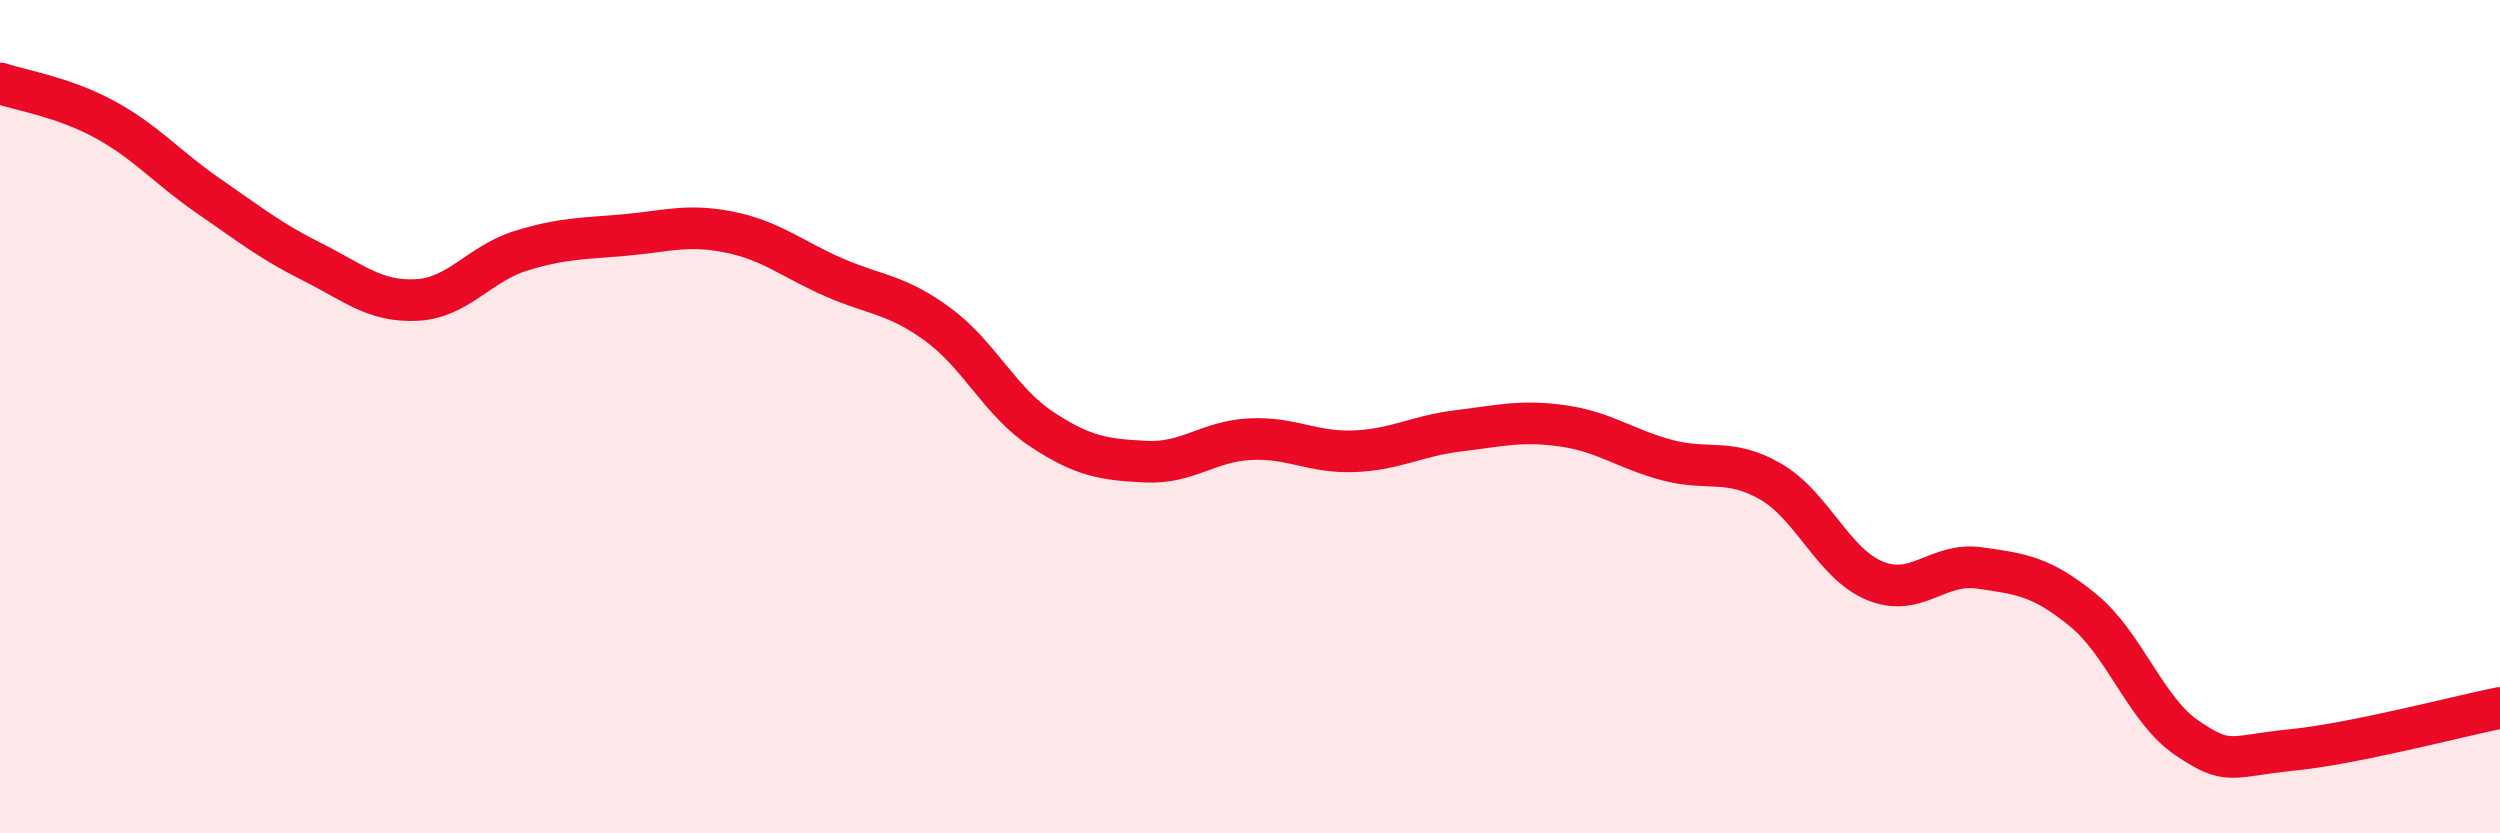
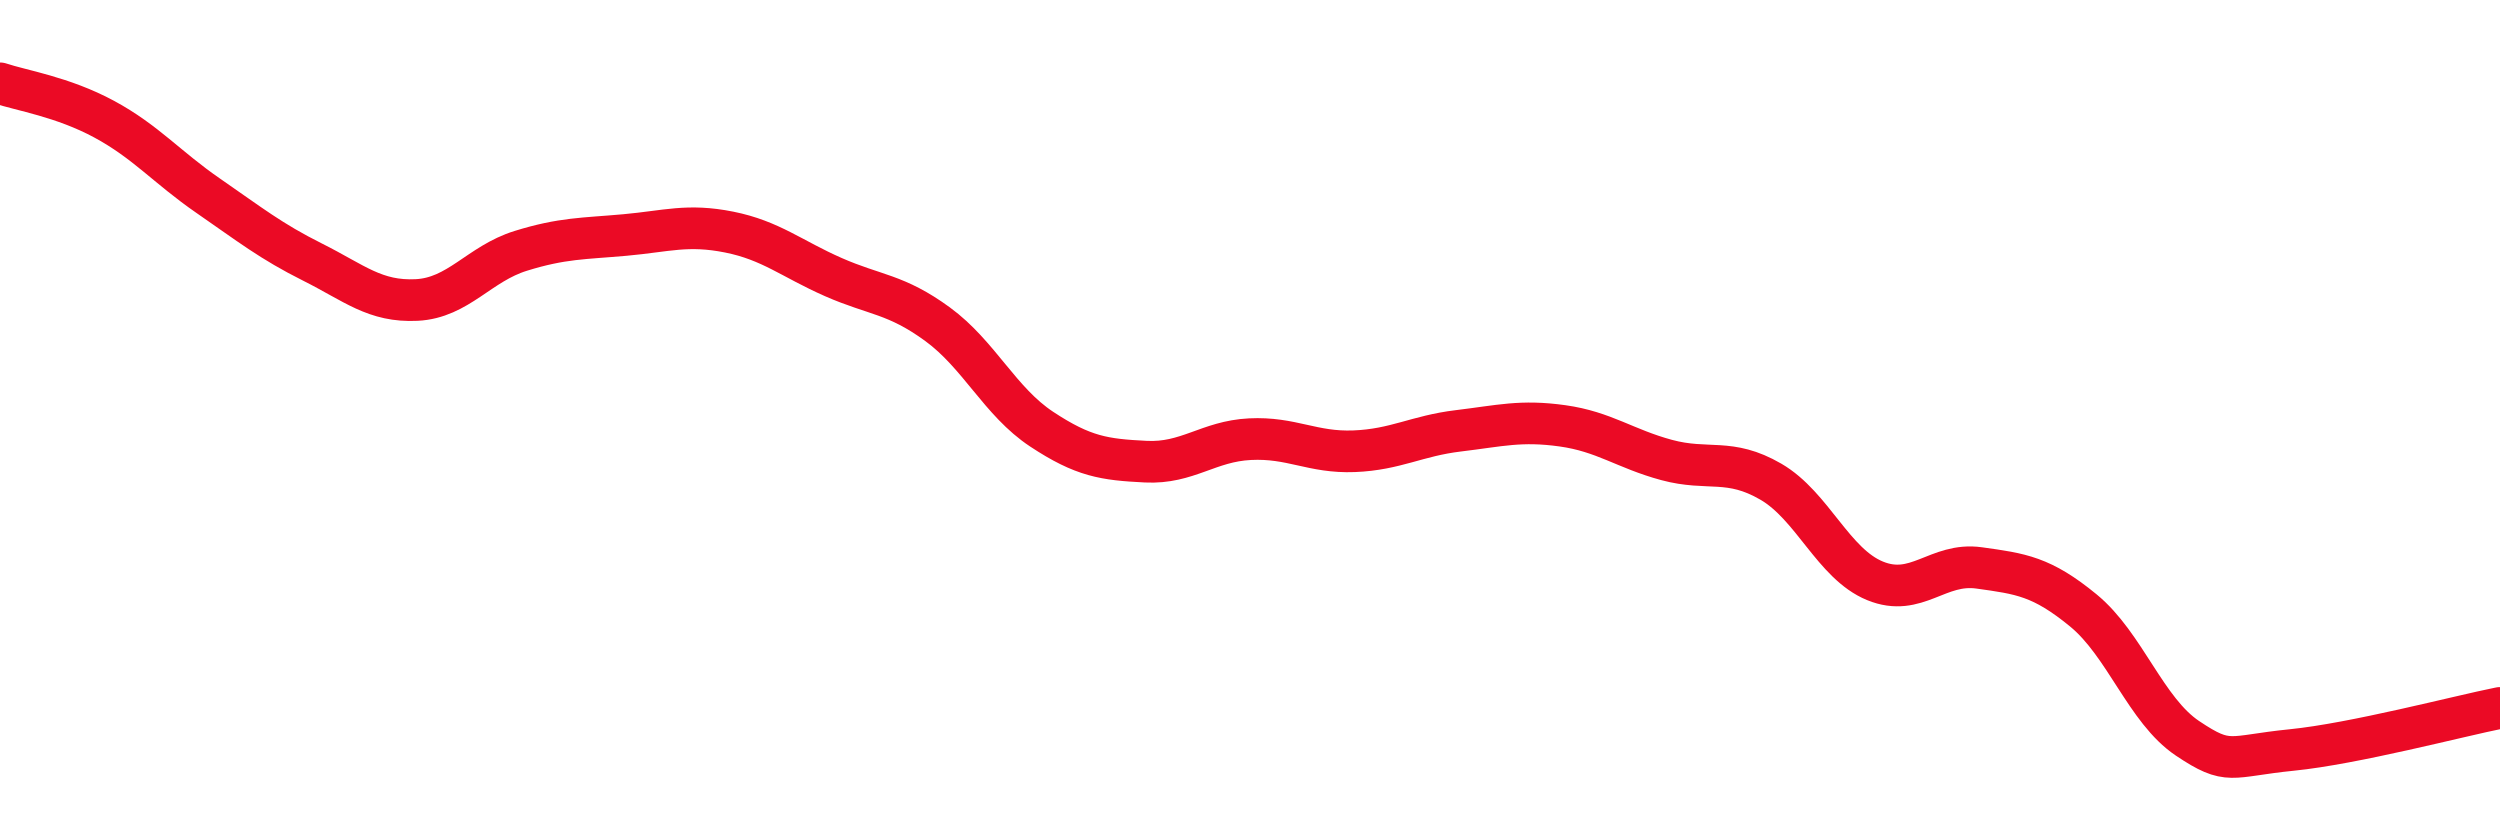
<svg xmlns="http://www.w3.org/2000/svg" width="60" height="20" viewBox="0 0 60 20">
-   <path d="M 0,2 C 0.5,2.17 1.5,2.32 2.5,2.86 C 3.5,3.4 4,4.01 5,4.7 C 6,5.39 6.5,5.79 7.5,6.29 C 8.5,6.79 9,7.25 10,7.2 C 11,7.15 11.5,6.33 12.5,6.02 C 13.5,5.71 14,5.73 15,5.64 C 16,5.55 16.5,5.37 17.5,5.57 C 18.5,5.77 19,6.21 20,6.65 C 21,7.09 21.5,7.05 22.5,7.78 C 23.5,8.51 24,9.64 25,10.3 C 26,10.96 26.5,11.03 27.5,11.08 C 28.5,11.13 29,10.59 30,10.54 C 31,10.49 31.5,10.87 32.5,10.83 C 33.5,10.79 34,10.46 35,10.34 C 36,10.22 36.5,10.08 37.5,10.22 C 38.5,10.36 39,10.77 40,11.04 C 41,11.31 41.5,10.98 42.5,11.56 C 43.5,12.14 44,13.53 45,13.94 C 46,14.35 46.5,13.49 47.5,13.63 C 48.5,13.77 49,13.83 50,14.65 C 51,15.47 51.5,17.05 52.5,17.72 C 53.5,18.39 53.5,18.15 55,18 C 56.5,17.85 59,17.19 60,16.99L60 20L0 20Z" fill="#EB0A25" opacity="0.1" stroke-linecap="round" stroke-linejoin="round" />
  <path d="M 0,2 C 0.5,2.17 1.5,2.32 2.5,2.86 C 3.5,3.4 4,4.01 5,4.7 C 6,5.39 6.5,5.79 7.5,6.29 C 8.5,6.79 9,7.25 10,7.2 C 11,7.15 11.5,6.33 12.5,6.02 C 13.5,5.71 14,5.73 15,5.64 C 16,5.55 16.5,5.37 17.5,5.57 C 18.5,5.77 19,6.21 20,6.65 C 21,7.09 21.5,7.05 22.5,7.78 C 23.5,8.51 24,9.64 25,10.3 C 26,10.96 26.5,11.03 27.5,11.08 C 28.5,11.13 29,10.59 30,10.54 C 31,10.49 31.5,10.87 32.5,10.83 C 33.5,10.79 34,10.46 35,10.34 C 36,10.22 36.5,10.08 37.5,10.22 C 38.5,10.36 39,10.77 40,11.04 C 41,11.31 41.5,10.98 42.5,11.56 C 43.5,12.14 44,13.53 45,13.94 C 46,14.35 46.5,13.49 47.5,13.63 C 48.5,13.77 49,13.83 50,14.65 C 51,15.47 51.5,17.05 52.5,17.72 C 53.5,18.39 53.5,18.15 55,18 C 56.5,17.85 59,17.19 60,16.99" stroke="#EB0A25" stroke-width="1" fill="none" stroke-linecap="round" stroke-linejoin="round" />
</svg>